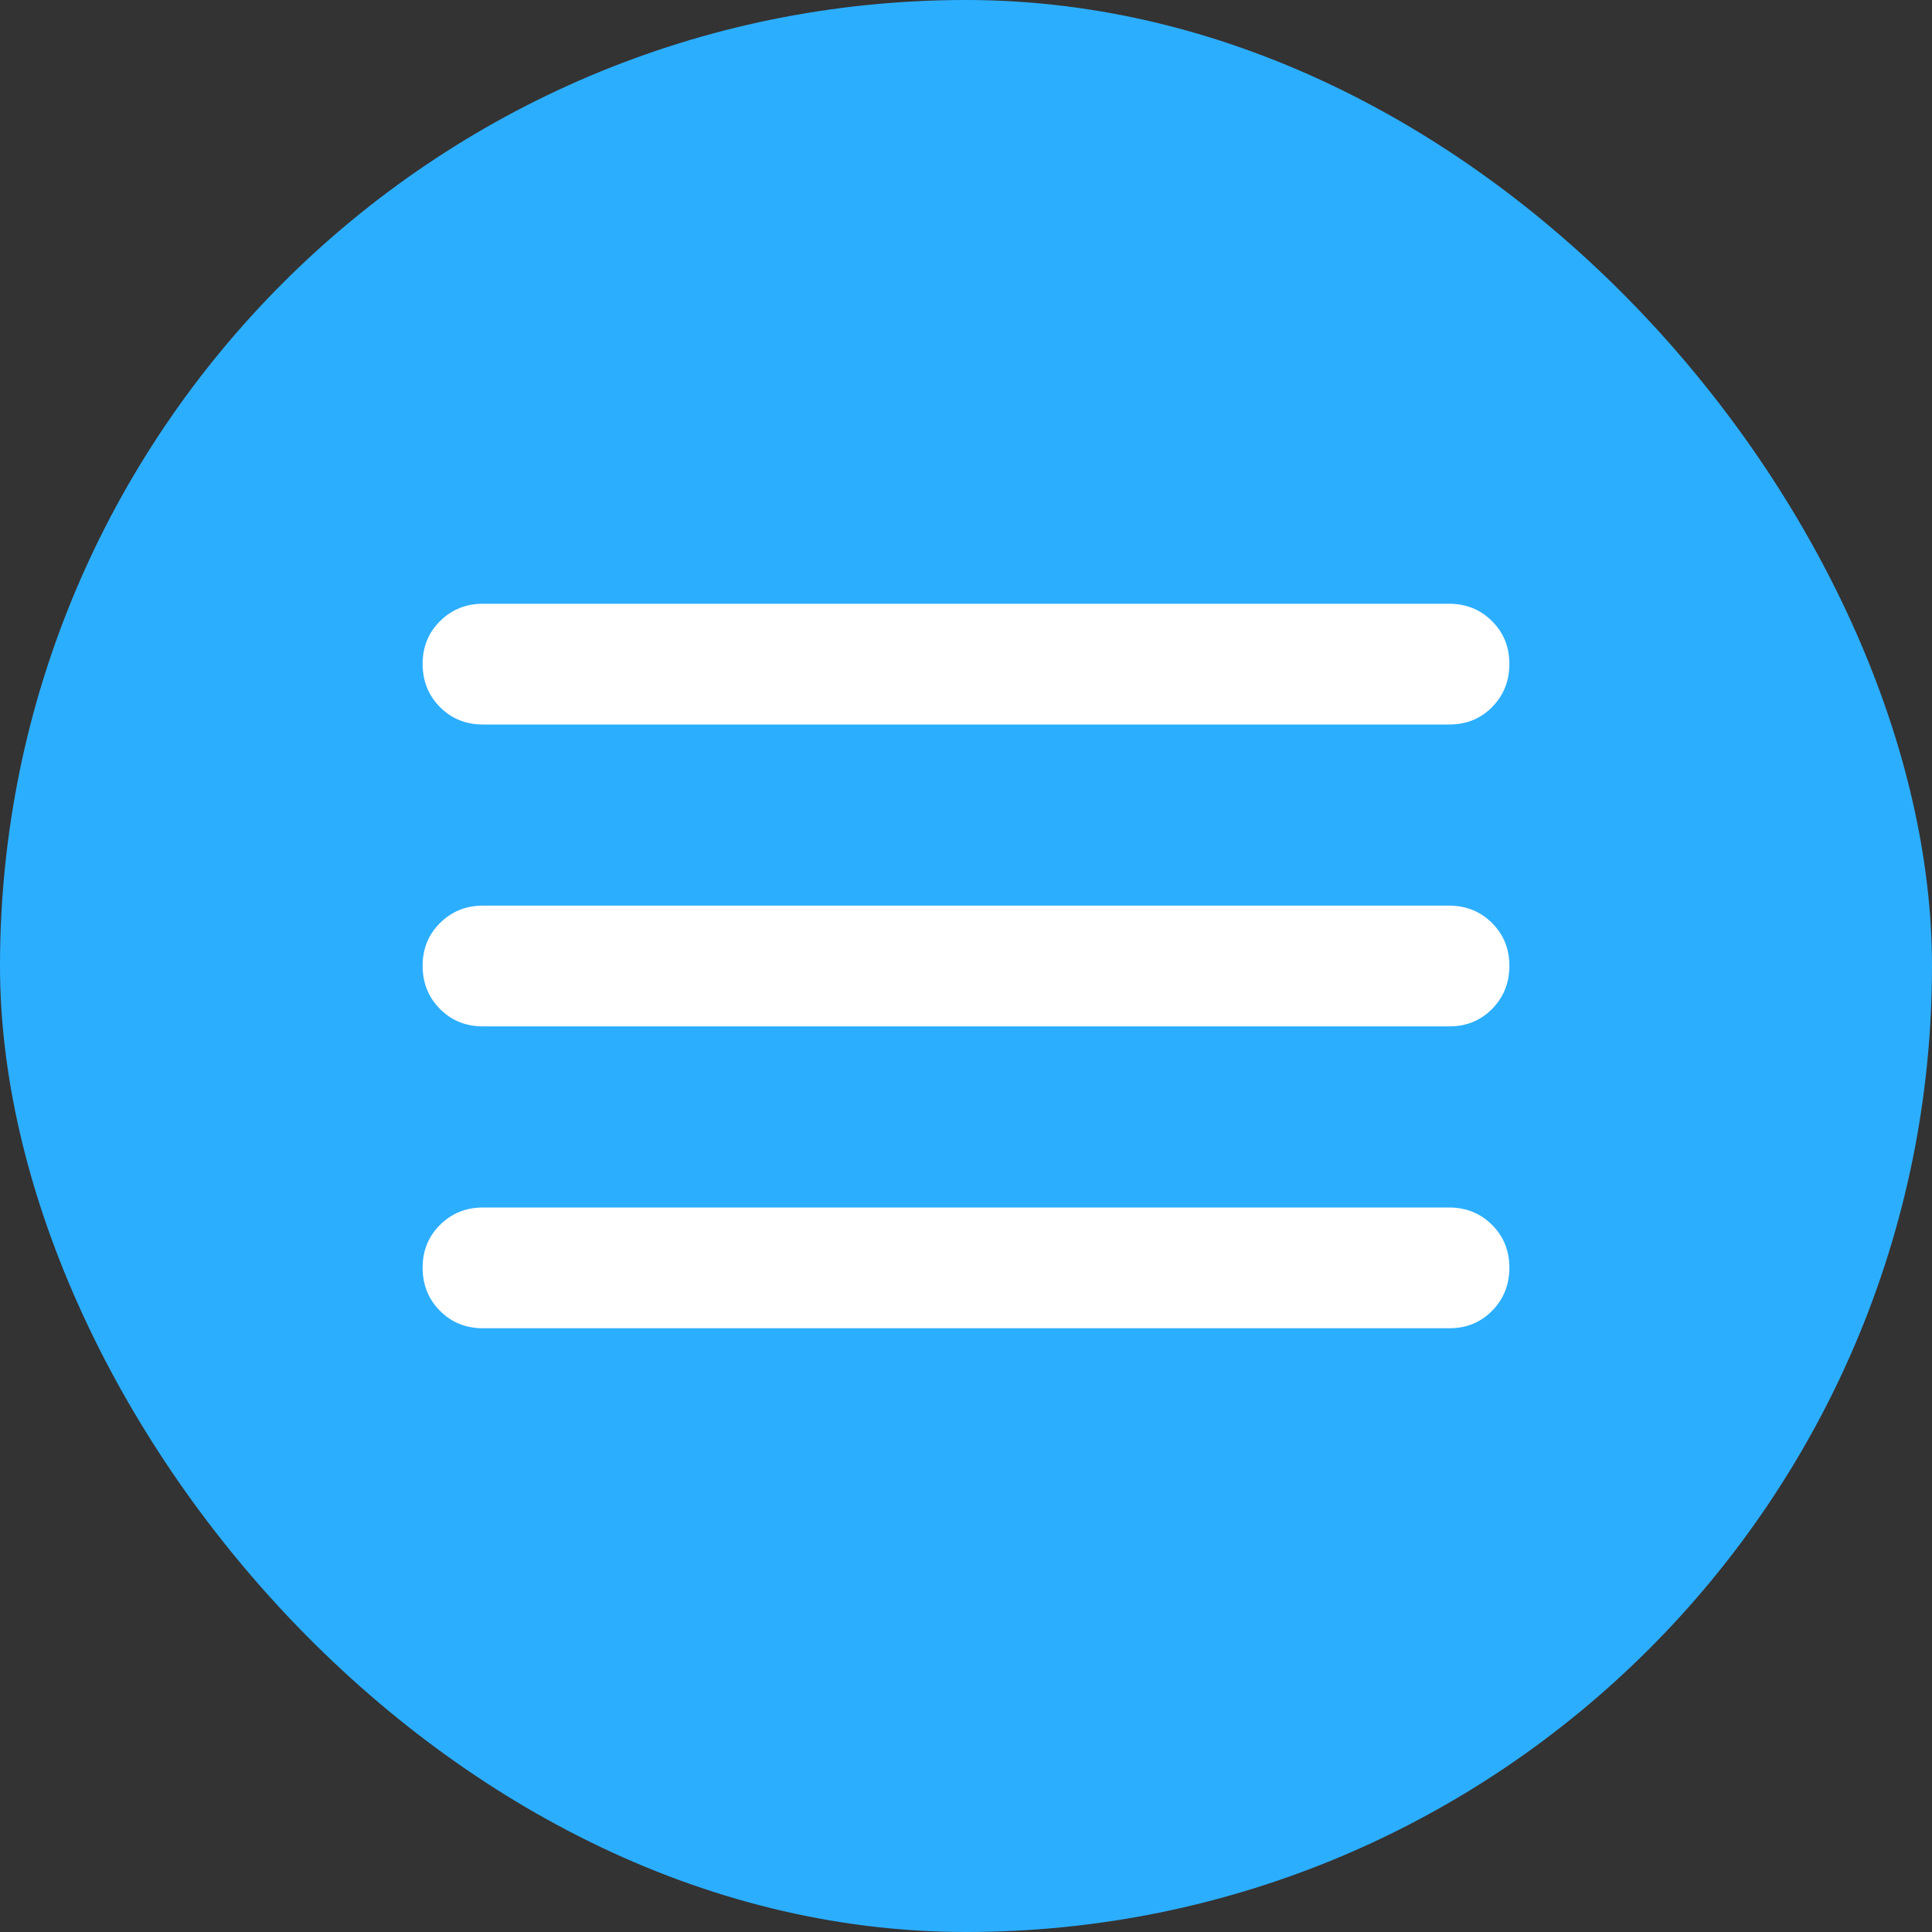
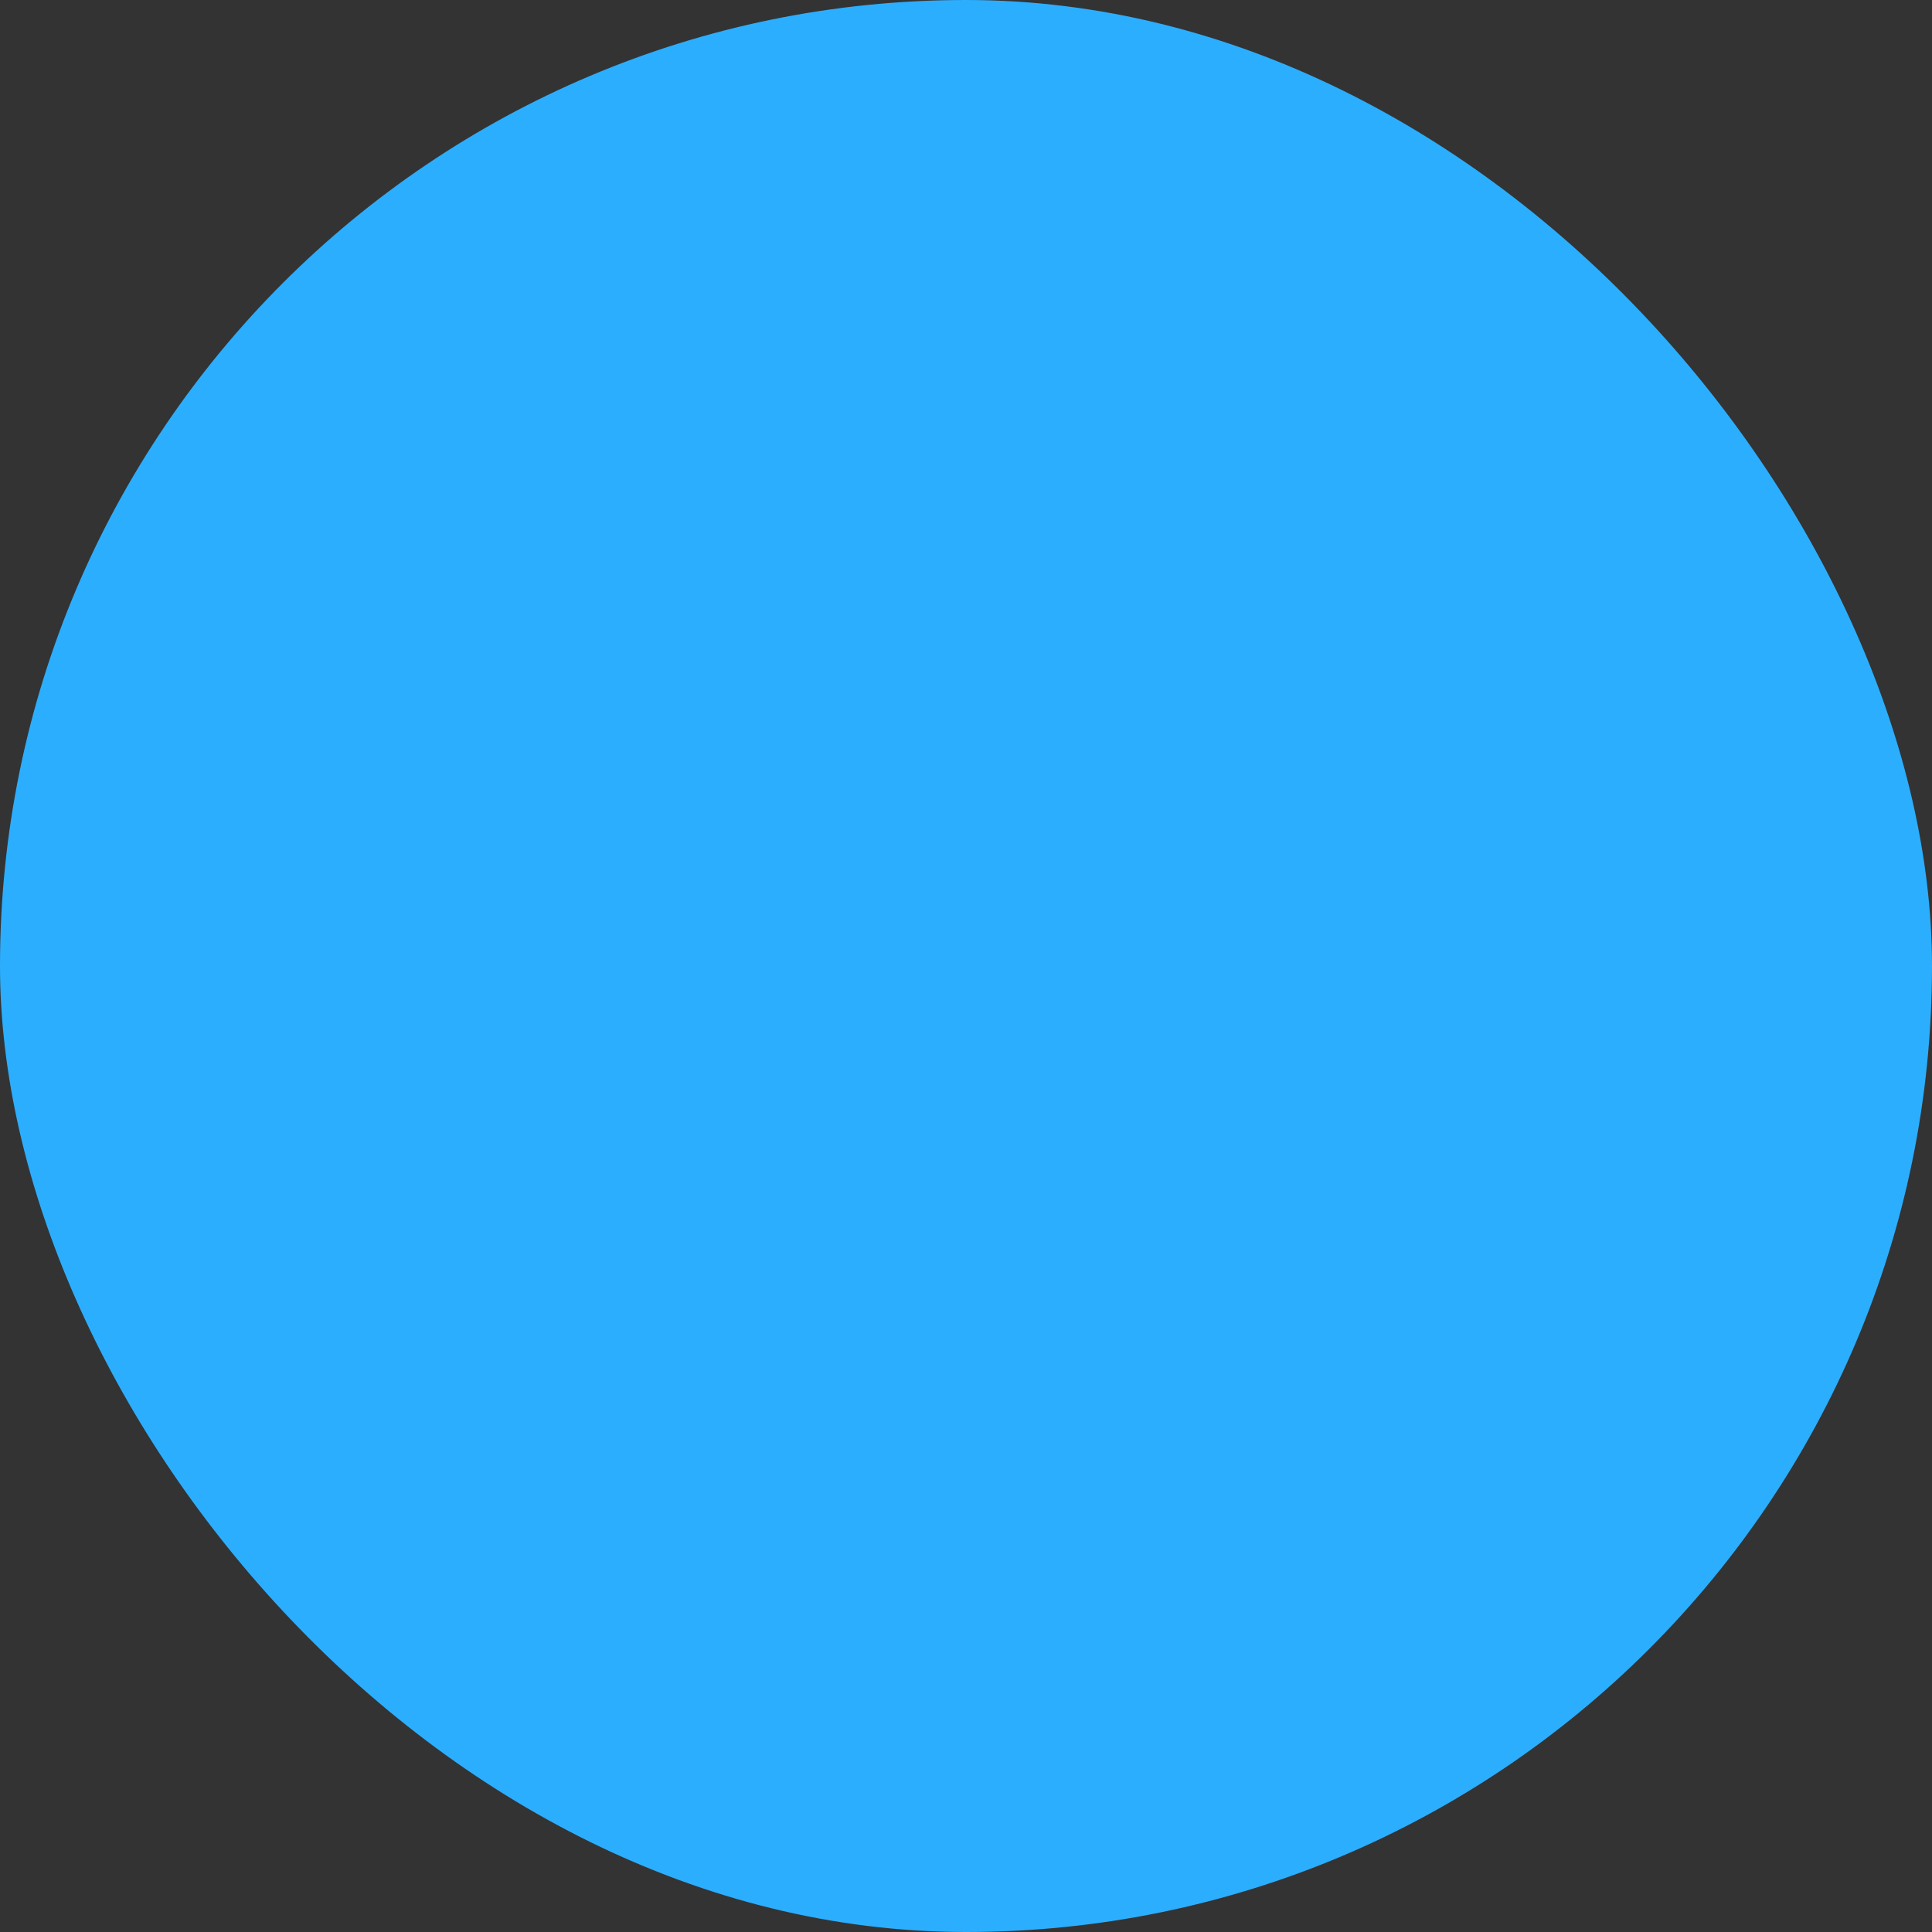
<svg xmlns="http://www.w3.org/2000/svg" width="32" height="32" viewBox="0 0 32 32" fill="none">
  <rect x="0" y="0" width="32" height="32" fill="#333333" stroke="none" />
  <rect width="32" height="32" rx="16" fill="#2CAEFF" />
-   <path d="M8 22C7.717 22 7.479 21.904 7.288 21.712C7.097 21.52 7.001 21.283 7 21C6.999 20.717 7.095 20.48 7.288 20.288C7.481 20.096 7.718 20 8 20H24C24.283 20 24.521 20.096 24.713 20.288C24.905 20.48 25.001 20.717 25 21C24.999 21.283 24.903 21.52 24.712 21.713C24.521 21.906 24.283 22.001 24 22H8ZM8 17C7.717 17 7.479 16.904 7.288 16.712C7.097 16.52 7.001 16.283 7 16C6.999 15.717 7.095 15.48 7.288 15.288C7.481 15.096 7.718 15 8 15H24C24.283 15 24.521 15.096 24.713 15.288C24.905 15.48 25.001 15.717 25 16C24.999 16.283 24.903 16.52 24.712 16.713C24.521 16.906 24.283 17.001 24 17H8ZM8 12C7.717 12 7.479 11.904 7.288 11.712C7.097 11.52 7.001 11.283 7 11C6.999 10.717 7.095 10.48 7.288 10.288C7.481 10.096 7.718 10 8 10H24C24.283 10 24.521 10.096 24.713 10.288C24.905 10.48 25.001 10.717 25 11C24.999 11.283 24.903 11.52 24.712 11.713C24.521 11.906 24.283 12.001 24 12H8Z" fill="white" />
</svg>